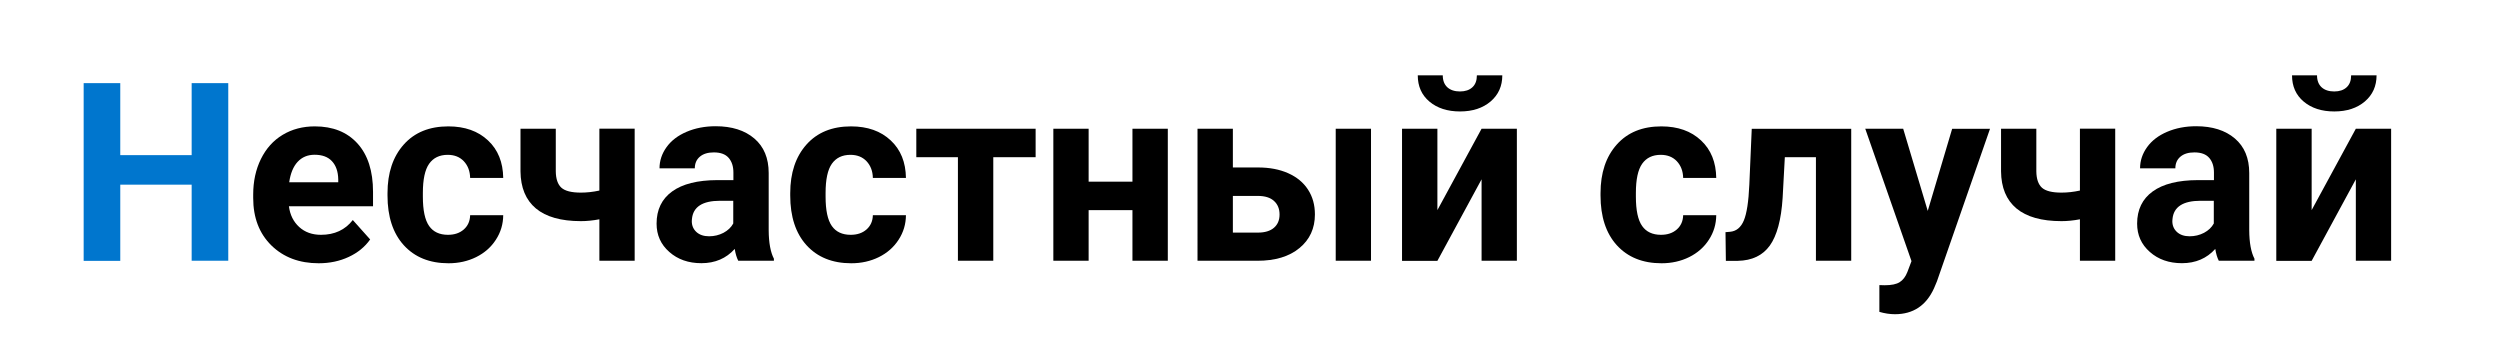
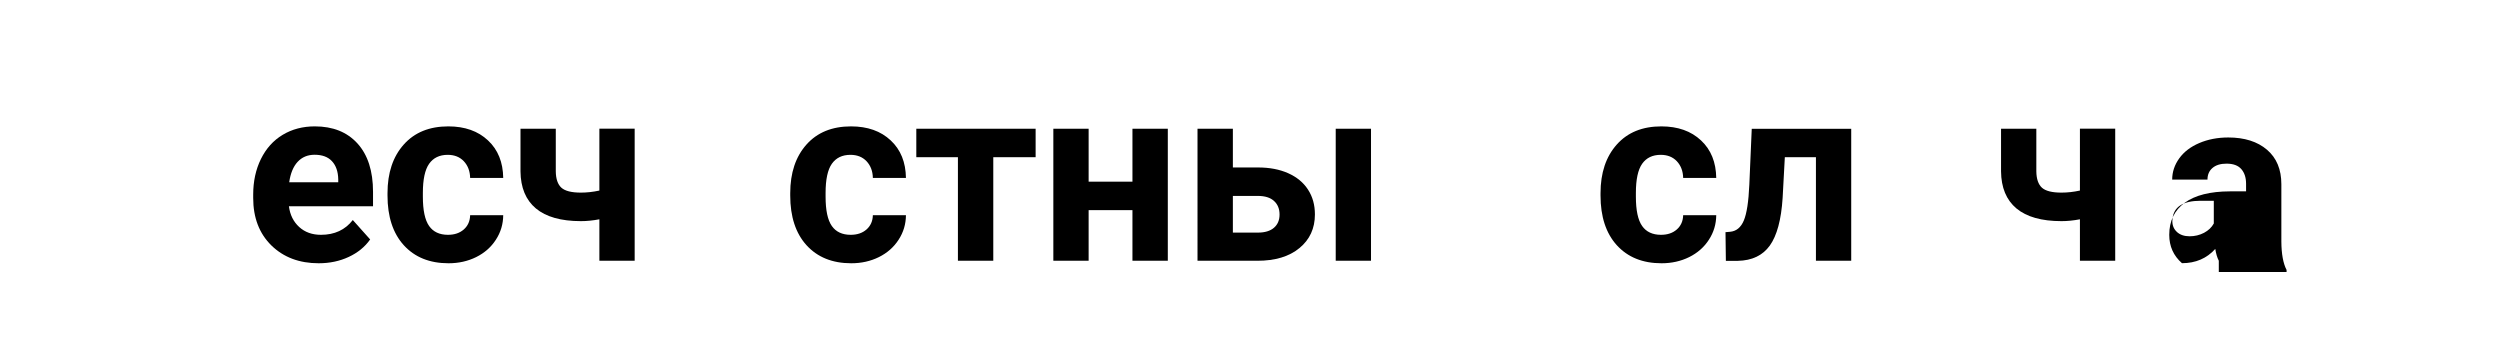
<svg xmlns="http://www.w3.org/2000/svg" id="Слой_1" x="0px" y="0px" viewBox="0 0 3400.6 469.4" style="enable-background:new 0 0 3400.6 469.4;" xml:space="preserve">
  <style type="text/css"> .st0{fill:#0076CE;} </style>
  <g>
-     <path class="st0" d="M310.5,354.7h-49.8V251.2h-97.1v103.6h-49.8V113.1h49.8V211h97.1v-97.9h49.8V354.7z" />
    <path d="M433.5,358.1c-26.3,0-47.8-8.1-64.3-24.2c-16.5-16.2-24.8-37.7-24.8-64.6v-4.6c0-18,3.5-34.2,10.5-48.4 c7-14.2,16.8-25.2,29.6-32.9c12.8-7.7,27.4-11.5,43.7-11.5c24.6,0,43.9,7.7,58,23.2c14.1,15.5,21.2,37.5,21.2,65.9v19.6H393 c1.5,11.7,6.2,21.1,14,28.2c7.8,7.1,17.7,10.6,29.6,10.6c18.5,0,32.9-6.7,43.3-20.1l23.6,26.4c-7.2,10.2-16.9,18.1-29.2,23.8 C462.1,355.2,448.5,358.1,433.5,358.1z M428,210.5c-9.5,0-17.2,3.2-23.2,9.7c-5.9,6.4-9.7,15.7-11.4,27.7h66.7V244 c-0.2-10.7-3.1-18.9-8.6-24.8C446.1,213.4,438.2,210.5,428,210.5z" />
    <path d="M609.3,319.4c8.9,0,16-2.4,21.6-7.3c5.5-4.9,8.4-11.3,8.6-19.4h45c-0.1,12.2-3.4,23.3-10,33.4c-6.5,10.1-15.5,18-26.8,23.6 c-11.3,5.6-23.9,8.4-37.6,8.4c-25.7,0-45.9-8.2-60.8-24.5c-14.8-16.3-22.2-38.9-22.2-67.6v-3.2c0-27.7,7.4-49.7,22.1-66.2 c14.7-16.5,34.9-24.7,60.6-24.7c22.5,0,40.5,6.4,54,19.1c13.6,12.7,20.4,29.7,20.7,51h-45c-0.2-9.3-3.1-16.8-8.6-22.7 c-5.5-5.8-12.8-8.7-21.9-8.7c-11.2,0-19.6,4.1-25.3,12.2c-5.7,8.1-8.5,21.4-8.5,39.7v5c0,18.5,2.8,31.8,8.5,39.9 C589.2,315.3,597.8,319.4,609.3,319.4z" />
    <path d="M863.3,354.7h-48v-56.4c-9,1.7-17.3,2.5-25.1,2.5c-27.1,0-47.5-5.8-61.3-17.3c-13.7-11.5-20.7-28.3-20.9-50.5v-57.9h48 v57.9c0.1,10.4,2.7,17.8,7.6,22.3c5,4.5,13.8,6.7,26.6,6.7c8,0,16.3-0.9,25.1-2.8v-84.2h48V354.7z" />
-     <path d="M1004.2,354.7c-2.2-4.3-3.8-9.7-4.8-16.1c-11.6,12.9-26.7,19.4-45.3,19.4c-17.6,0-32.2-5.1-43.7-15.3 c-11.6-10.2-17.3-23-17.3-38.5c0-19,7.1-33.6,21.2-43.8c14.1-10.2,34.5-15.3,61.2-15.4h22.1v-10.3c0-8.3-2.1-14.9-6.4-19.9 c-4.3-5-11-7.5-20.2-7.5c-8.1,0-14.4,1.9-19,5.8c-4.6,3.9-6.9,9.2-6.9,15.9h-48c0-10.4,3.2-20,9.6-28.9 c6.4-8.9,15.5-15.8,27.2-20.8c11.7-5,24.9-7.6,39.5-7.6c22.1,0,39.7,5.6,52.7,16.7c13,11.1,19.5,26.8,19.5,46.9v77.9 c0.1,17,2.5,29.9,7.1,38.7v2.8H1004.2z M964.5,321.4c7.1,0,13.6-1.6,19.6-4.7c6-3.2,10.4-7.4,13.3-12.7v-30.9h-17.9 c-24,0-36.8,8.3-38.3,24.9l-0.2,2.8c0,6,2.1,10.9,6.3,14.8C951.5,319.4,957.2,321.4,964.5,321.4z" />
    <path d="M1157.1,319.4c8.9,0,16-2.4,21.6-7.3c5.5-4.9,8.4-11.3,8.6-19.4h45c-0.1,12.2-3.4,23.3-10,33.4 c-6.5,10.1-15.5,18-26.8,23.6c-11.3,5.6-23.9,8.4-37.6,8.4c-25.7,0-45.9-8.2-60.8-24.5c-14.8-16.3-22.2-38.9-22.2-67.6v-3.2 c0-27.7,7.4-49.7,22.1-66.2c14.7-16.5,34.9-24.7,60.6-24.7c22.5,0,40.5,6.4,54,19.1c13.6,12.7,20.4,29.7,20.7,51h-45 c-0.2-9.3-3.1-16.8-8.6-22.7c-5.5-5.8-12.8-8.7-21.9-8.7c-11.2,0-19.6,4.1-25.3,12.2c-5.7,8.1-8.5,21.4-8.5,39.7v5 c0,18.5,2.8,31.8,8.5,39.9C1137,315.3,1145.6,319.4,1157.1,319.4z" />
    <path d="M1408.7,213.8h-57.6v140.9H1303V213.8h-56.6v-38.7h162.3V213.8z" />
    <path d="M1588.5,354.7h-48.1v-68.9h-59.6v68.9h-48V175.1h48v72h59.6v-72h48.1V354.7z" />
    <path d="M1677,227.8h34.4c15.5,0,29.1,2.6,40.8,7.8c11.7,5.2,20.7,12.6,27,22.3c6.3,9.7,9.4,20.9,9.4,33.8c0,18.9-7,34.2-21,45.7 c-14,11.6-33.1,17.3-57.2,17.3h-81.5V175.1h48.1V227.8z M1677,266.4v50h34c9.5,0,16.8-2.2,21.9-6.6c5.1-4.4,7.6-10.4,7.6-18 c0-7.7-2.5-13.9-7.5-18.4c-5-4.6-12.3-6.9-22.1-6.9H1677z M1864.9,354.7h-48V175.1h48V354.7z" />
-     <path d="M2015.3,175.1h48v179.6h-48V243.9l-60.1,110.9h-48.1V175.1h48.1v110.7L2015.3,175.1z M2043.5,102.4 c0,14.7-5.3,26.5-15.9,35.6c-10.6,9-24.4,13.6-41.6,13.6c-17.2,0-31-4.5-41.6-13.4c-10.6-8.9-15.9-20.8-15.9-35.7h34 c0,7,2.1,12.4,6.2,16.2c4.2,3.8,9.9,5.7,17.2,5.7c7.2,0,12.8-1.9,16.9-5.7c4.1-3.8,6.1-9.2,6.1-16.2H2043.5z" />
    <path d="M2259.3,319.4c8.9,0,16-2.4,21.6-7.3c5.5-4.9,8.4-11.3,8.6-19.4h45c-0.1,12.2-3.4,23.3-10,33.4 c-6.5,10.1-15.5,18-26.8,23.6c-11.3,5.6-23.9,8.4-37.6,8.4c-25.7,0-45.9-8.2-60.8-24.5c-14.8-16.3-22.2-38.9-22.2-67.6v-3.2 c0-27.7,7.4-49.7,22.1-66.2c14.7-16.5,34.9-24.7,60.6-24.7c22.5,0,40.5,6.4,54,19.1c13.6,12.7,20.4,29.7,20.7,51h-45 c-0.2-9.3-3.1-16.8-8.6-22.7c-5.5-5.8-12.8-8.7-21.9-8.7c-11.2,0-19.6,4.1-25.3,12.2c-5.7,8.1-8.5,21.4-8.5,39.7v5 c0,18.5,2.8,31.8,8.5,39.9C2239.2,315.3,2247.8,319.4,2259.3,319.4z" />
    <path d="M2518.1,175.1v179.6h-48V213.8h-42.3l-3,55.5c-1.9,29.6-7.7,51.1-17.4,64.7c-9.7,13.5-24.2,20.4-43.5,20.8h-16.3l-0.5-39 l6-0.5c8.6-0.7,14.9-5.8,18.9-15.3c4-9.5,6.5-25.7,7.5-48.6l3.3-76.2H2518.1z" />
-     <path d="M2622.2,286.9l33.2-111.7h51.5l-72.2,207.5l-4,9.5c-10.7,23.5-28.4,35.2-53.1,35.2c-7,0-14.1-1.1-21.2-3.2v-36.4l7.3,0.2 c9.1,0,15.9-1.4,20.3-4.2c4.5-2.8,8-7.4,10.5-13.8l5.6-14.8l-62.9-180.1h51.6L2622.2,286.9z" />
    <path d="M2877.2,354.7h-48v-56.4c-9,1.7-17.3,2.5-25.1,2.5c-27.1,0-47.5-5.8-61.3-17.3c-13.7-11.5-20.7-28.3-20.9-50.5v-57.9h48 v57.9c0.1,10.4,2.7,17.8,7.6,22.3c5,4.5,13.8,6.7,26.6,6.7c8,0,16.3-0.9,25.1-2.8v-84.2h48V354.7z" />
-     <path d="M3018.1,354.7c-2.2-4.3-3.8-9.7-4.8-16.1c-11.6,12.9-26.7,19.4-45.3,19.4c-17.6,0-32.2-5.1-43.7-15.3 c-11.6-10.2-17.3-23-17.3-38.5c0-19,7.1-33.6,21.2-43.8c14.1-10.2,34.5-15.3,61.2-15.4h22.1v-10.3c0-8.3-2.1-14.9-6.4-19.9 c-4.3-5-11-7.5-20.2-7.5c-8.1,0-14.4,1.9-19,5.8c-4.6,3.9-6.9,9.2-6.9,15.9h-48c0-10.4,3.2-20,9.6-28.9 c6.4-8.9,15.5-15.8,27.2-20.8c11.7-5,24.9-7.6,39.5-7.6c22.1,0,39.7,5.6,52.7,16.7c13,11.1,19.5,26.8,19.5,46.9v77.9 c0.1,17,2.5,29.9,7.1,38.7v2.8H3018.1z M2978.4,321.4c7.1,0,13.6-1.6,19.6-4.7c6-3.2,10.4-7.4,13.3-12.7v-30.9h-17.9 c-24,0-36.8,8.3-38.3,24.9l-0.2,2.8c0,6,2.1,10.9,6.3,14.8C2965.4,319.4,2971.1,321.4,2978.4,321.4z" />
-     <path d="M3204.5,175.1h48v179.6h-48V243.9l-60.1,110.9h-48.1V175.1h48.1v110.7L3204.5,175.1z M3232.7,102.4 c0,14.7-5.3,26.5-15.9,35.6c-10.6,9-24.4,13.6-41.6,13.6c-17.2,0-31-4.5-41.6-13.4c-10.6-8.9-15.9-20.8-15.9-35.7h34 c0,7,2.1,12.4,6.2,16.2c4.2,3.8,9.9,5.7,17.2,5.7c7.2,0,12.8-1.9,16.9-5.7c4.1-3.8,6.1-9.2,6.1-16.2H3232.7z" />
+     <path d="M3018.1,354.7c-2.2-4.3-3.8-9.7-4.8-16.1c-11.6,12.9-26.7,19.4-45.3,19.4c-11.6-10.2-17.3-23-17.3-38.5c0-19,7.1-33.6,21.2-43.8c14.1-10.2,34.5-15.3,61.2-15.4h22.1v-10.3c0-8.3-2.1-14.9-6.4-19.9 c-4.3-5-11-7.5-20.2-7.5c-8.1,0-14.4,1.9-19,5.8c-4.6,3.9-6.9,9.2-6.9,15.9h-48c0-10.4,3.2-20,9.6-28.9 c6.4-8.9,15.5-15.8,27.2-20.8c11.7-5,24.9-7.6,39.5-7.6c22.1,0,39.7,5.6,52.7,16.7c13,11.1,19.5,26.8,19.5,46.9v77.9 c0.1,17,2.5,29.9,7.1,38.7v2.8H3018.1z M2978.4,321.4c7.1,0,13.6-1.6,19.6-4.7c6-3.2,10.4-7.4,13.3-12.7v-30.9h-17.9 c-24,0-36.8,8.3-38.3,24.9l-0.2,2.8c0,6,2.1,10.9,6.3,14.8C2965.4,319.4,2971.1,321.4,2978.4,321.4z" />
  </g>
</svg>